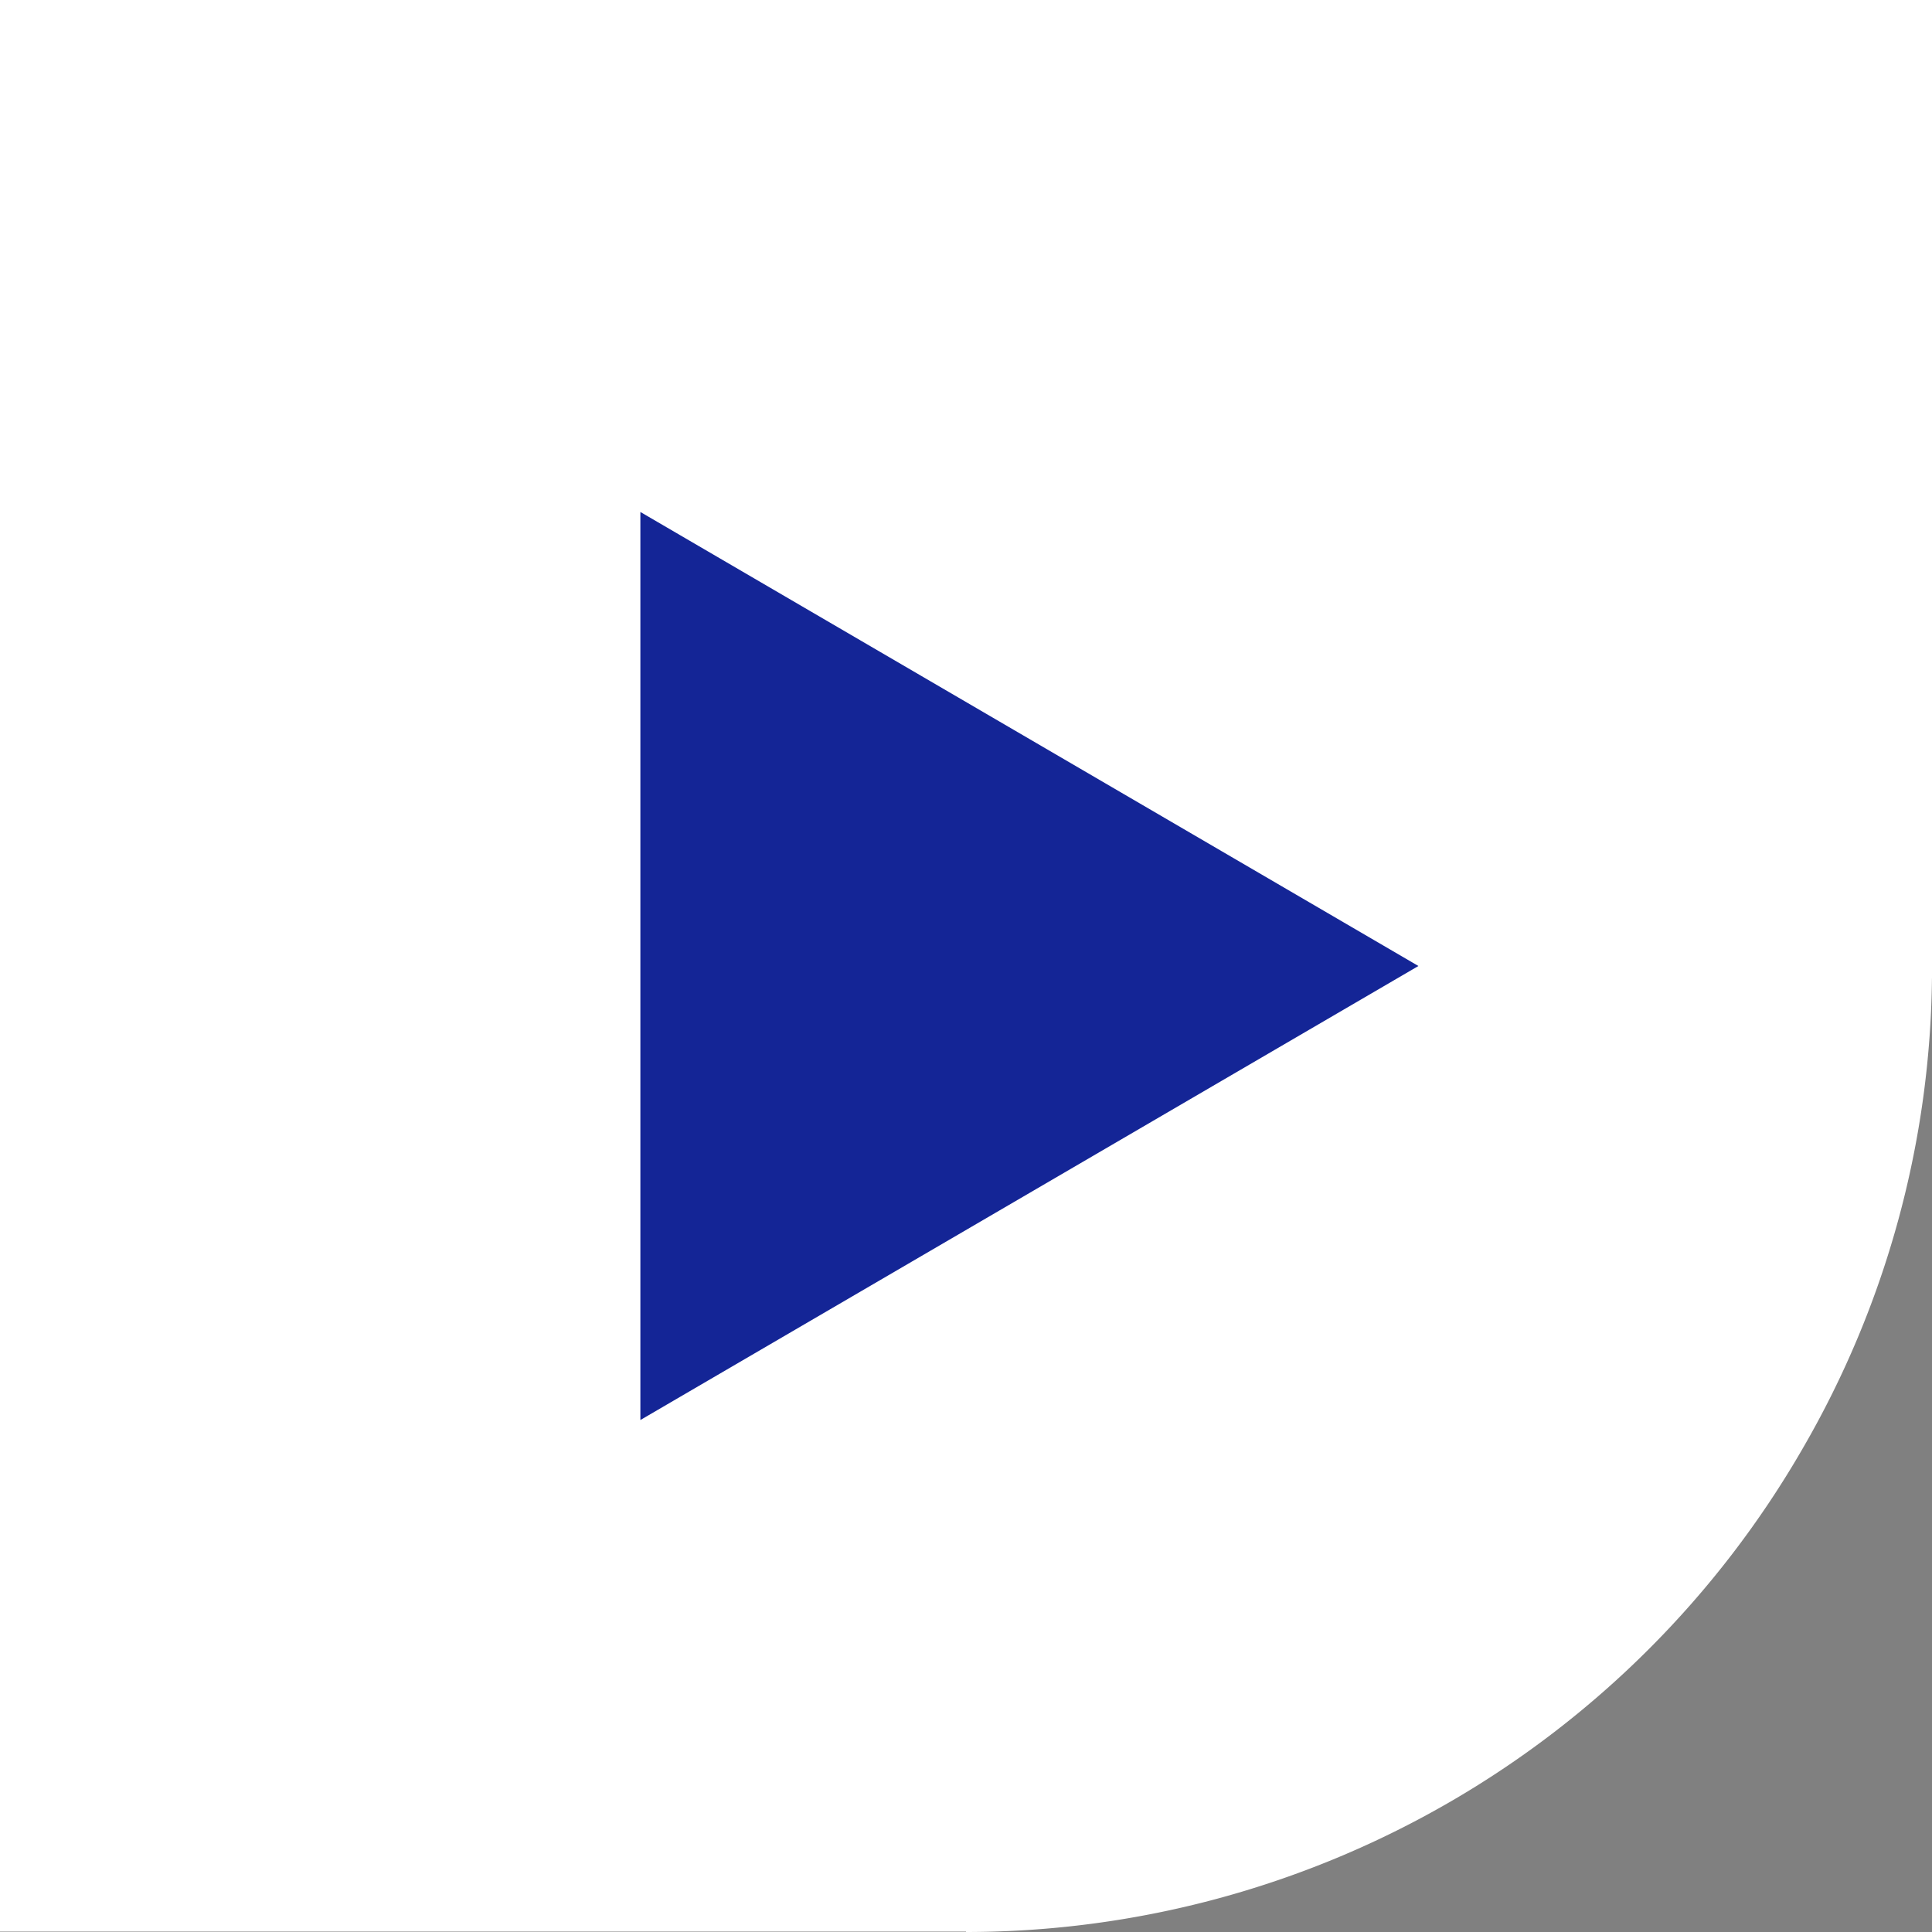
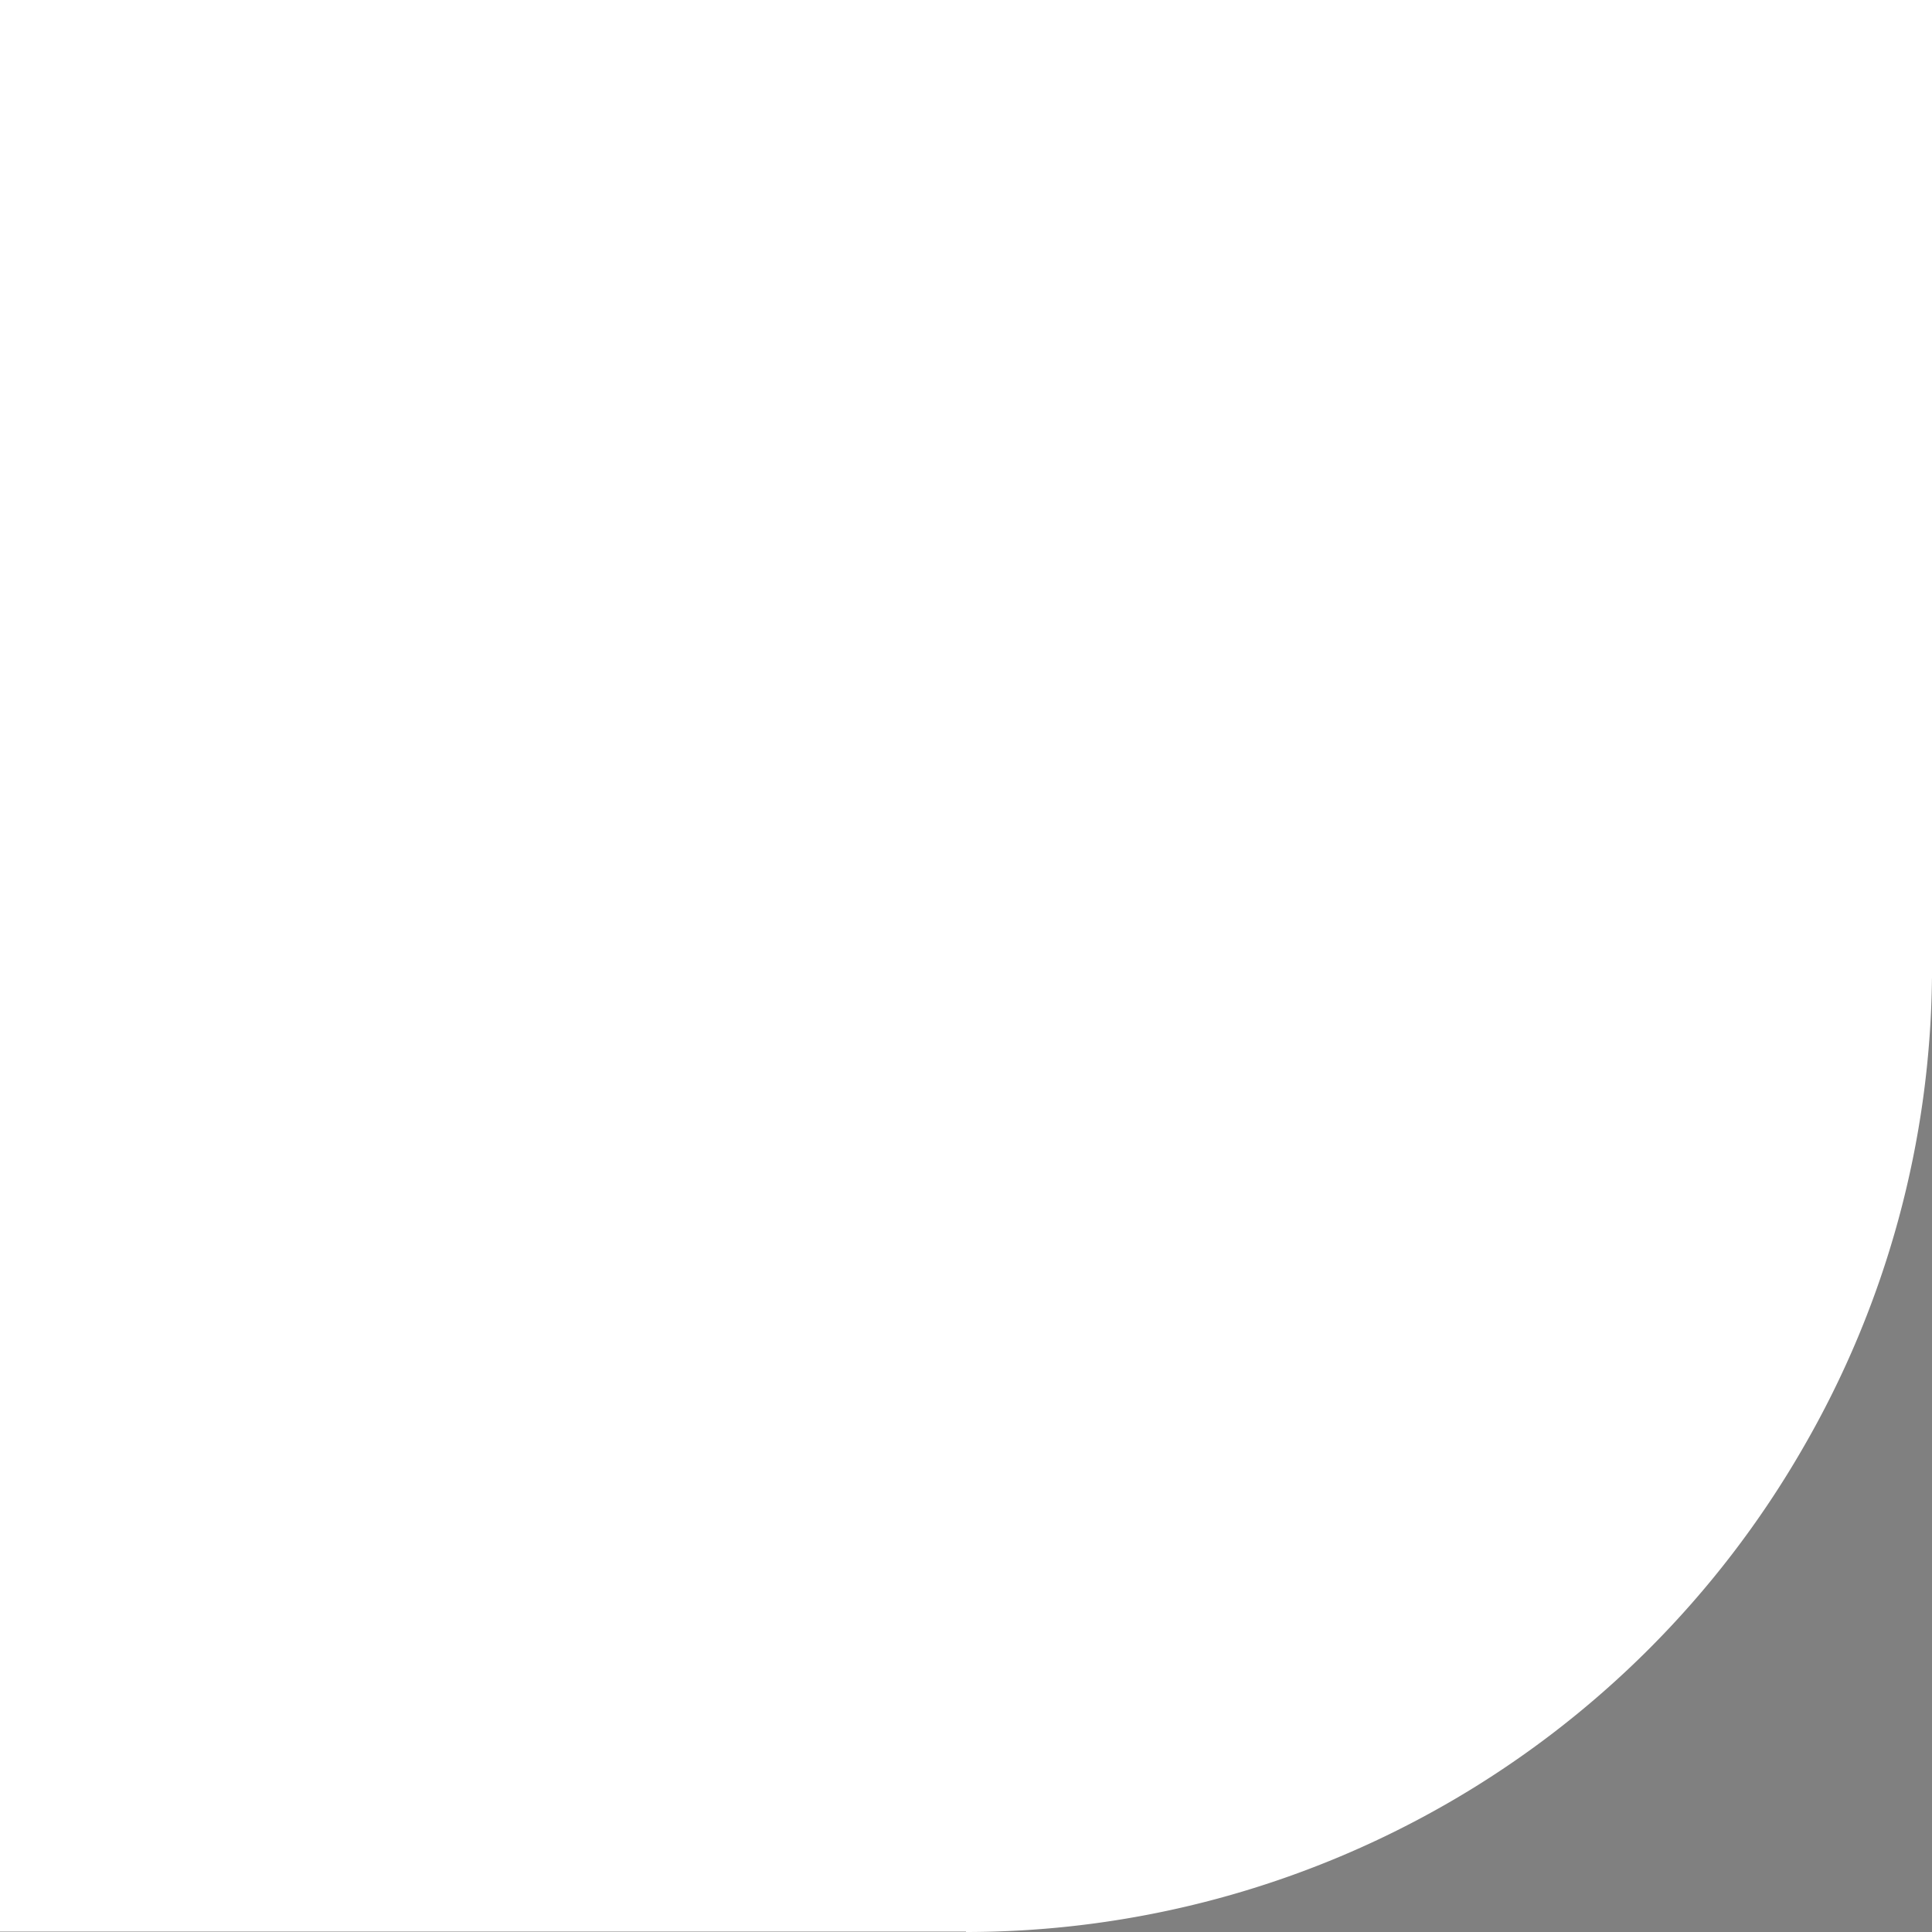
<svg xmlns="http://www.w3.org/2000/svg" id="Layer_1" data-name="Layer 1" viewBox="0 0 48 48">
  <rect x="0" y="0" width="48" height="48" fill="#808080" stroke="none" />
  <title>youtube </title>
  <path d="M44.78,36A23.77,23.77,0,0,0,48,24.2a1.27,1.27,0,0,0,0-.2H24V48A24,24,0,0,0,44.78,36Z" fill="#fff" />
  <rect width="48" height="24.31" fill="#fff" />
  <polygon points="0 47.99 24.05 47.99 31.52 22.04 0 22.04 0 47.99" fill="#fff" />
-   <path d="M15.91,35.28V12.72L35.24,24Z" fill="#142596" />
</svg>